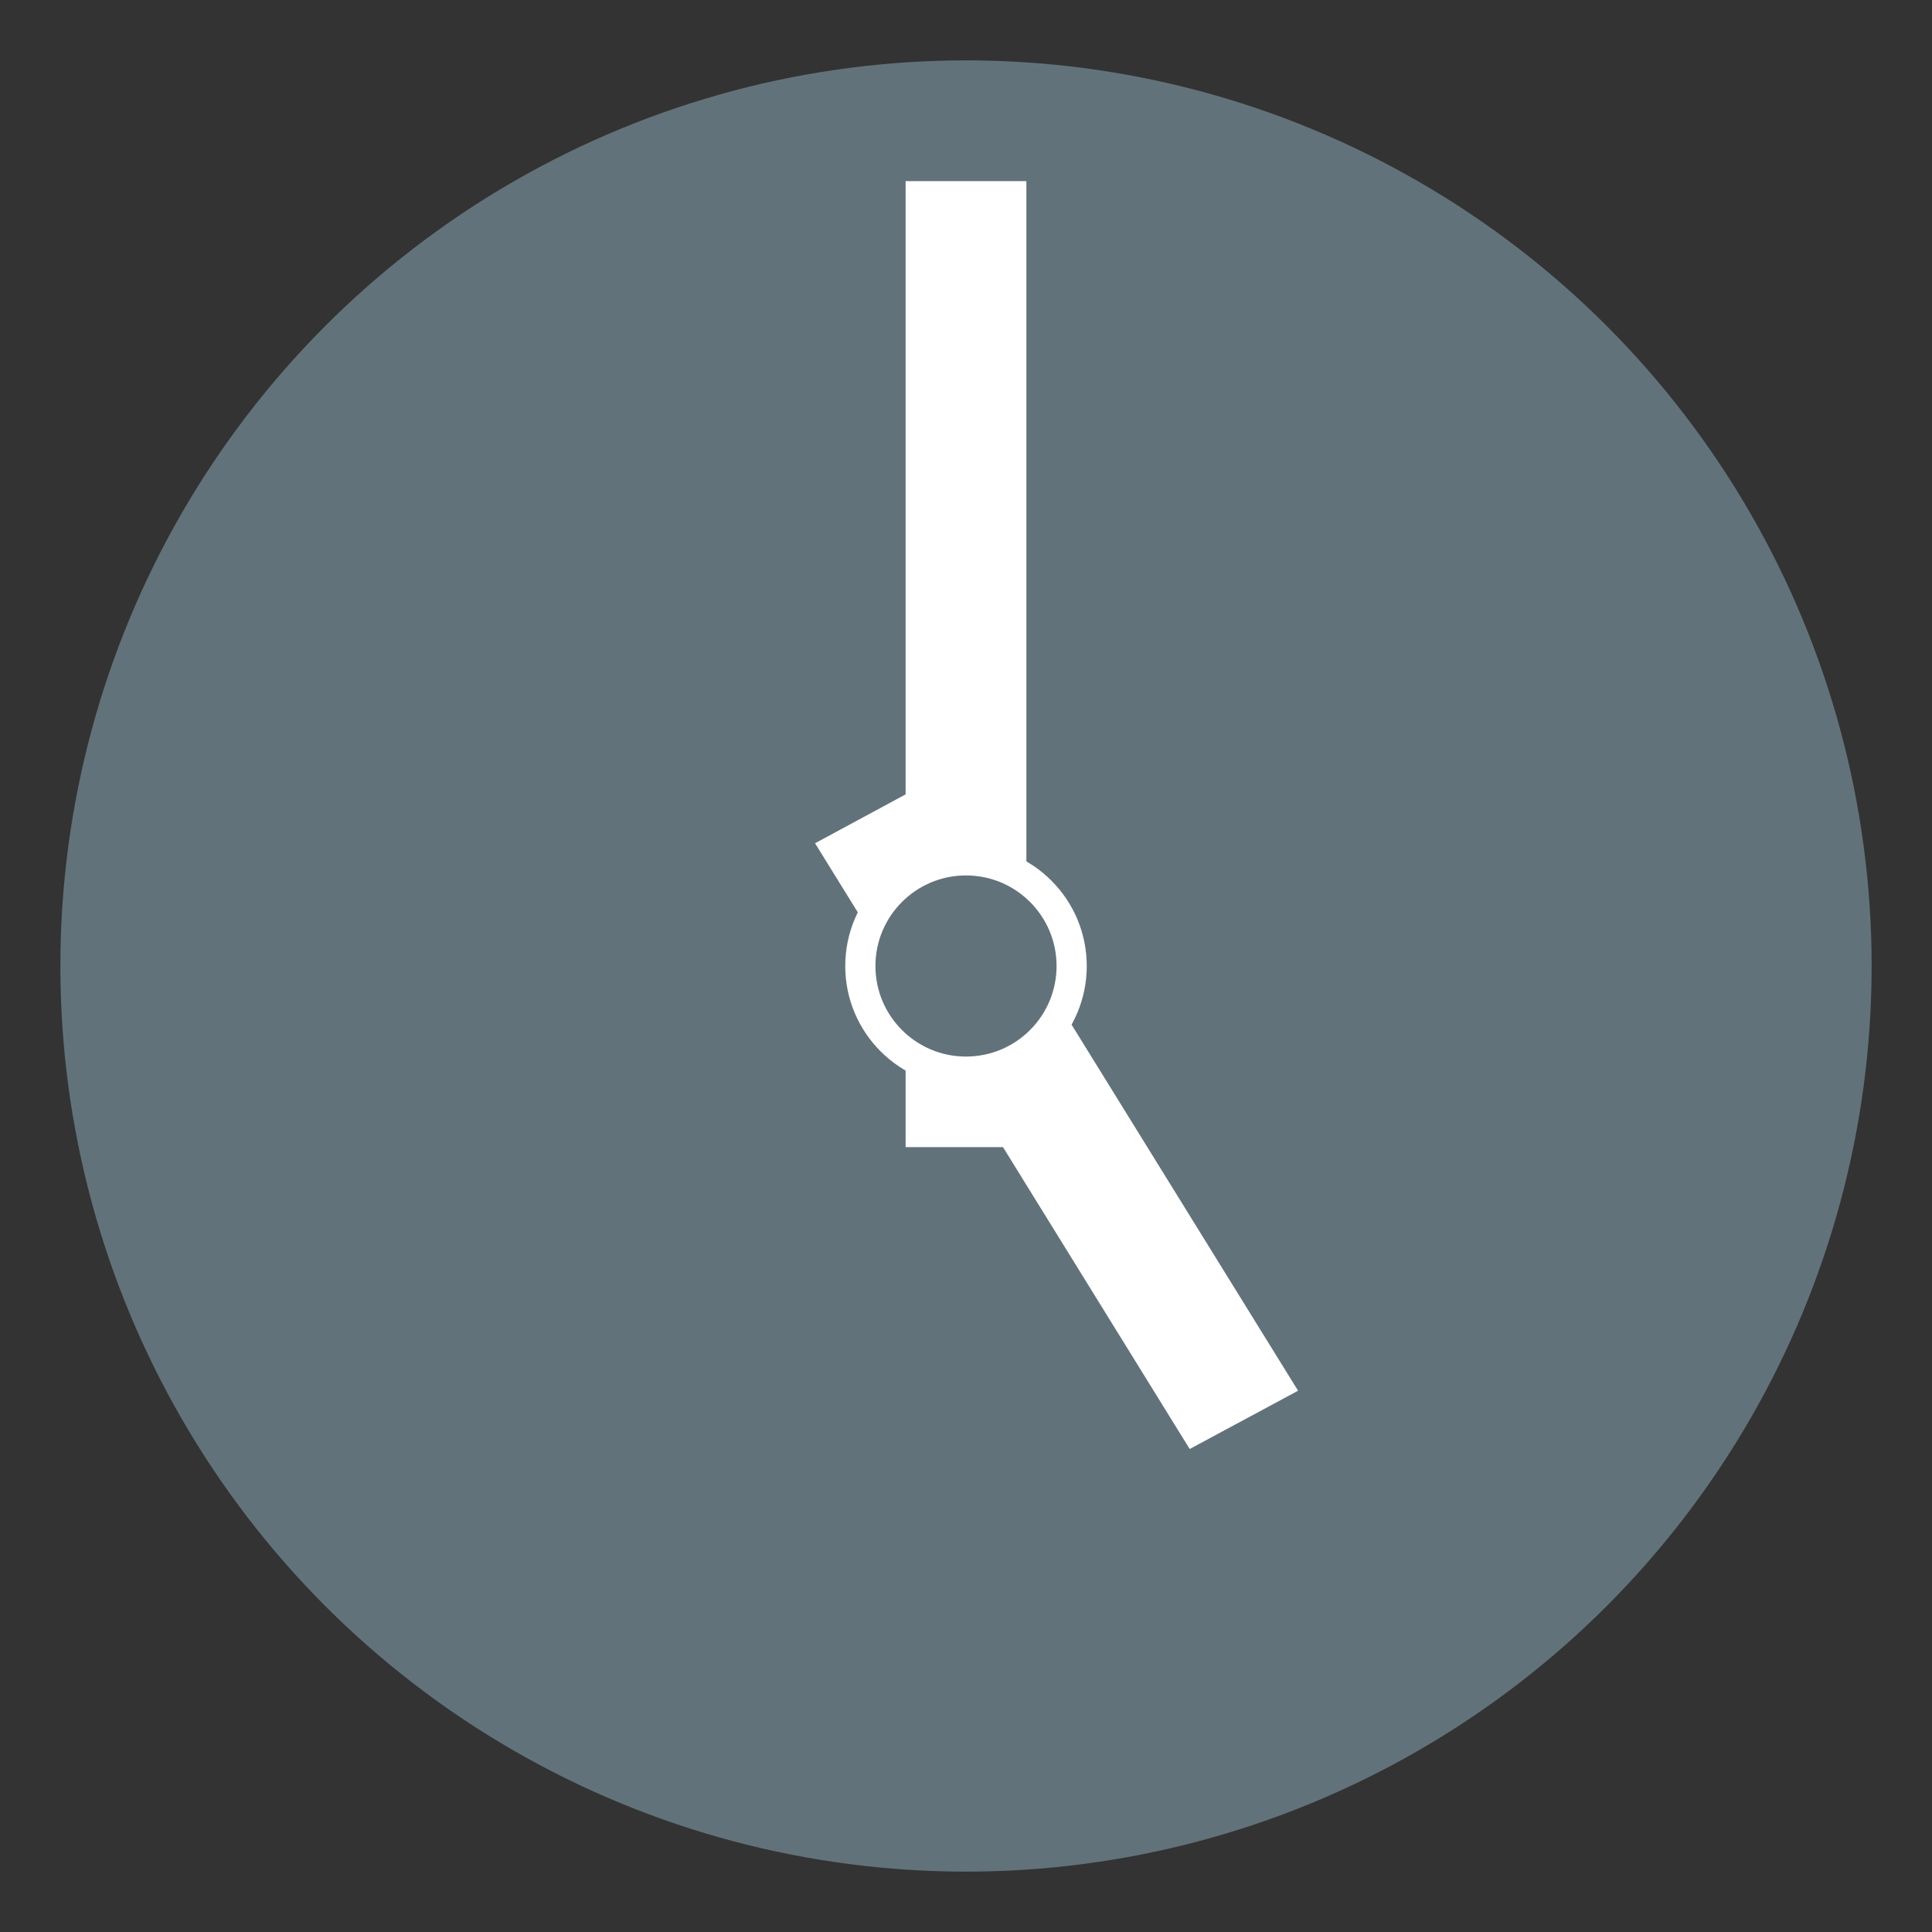
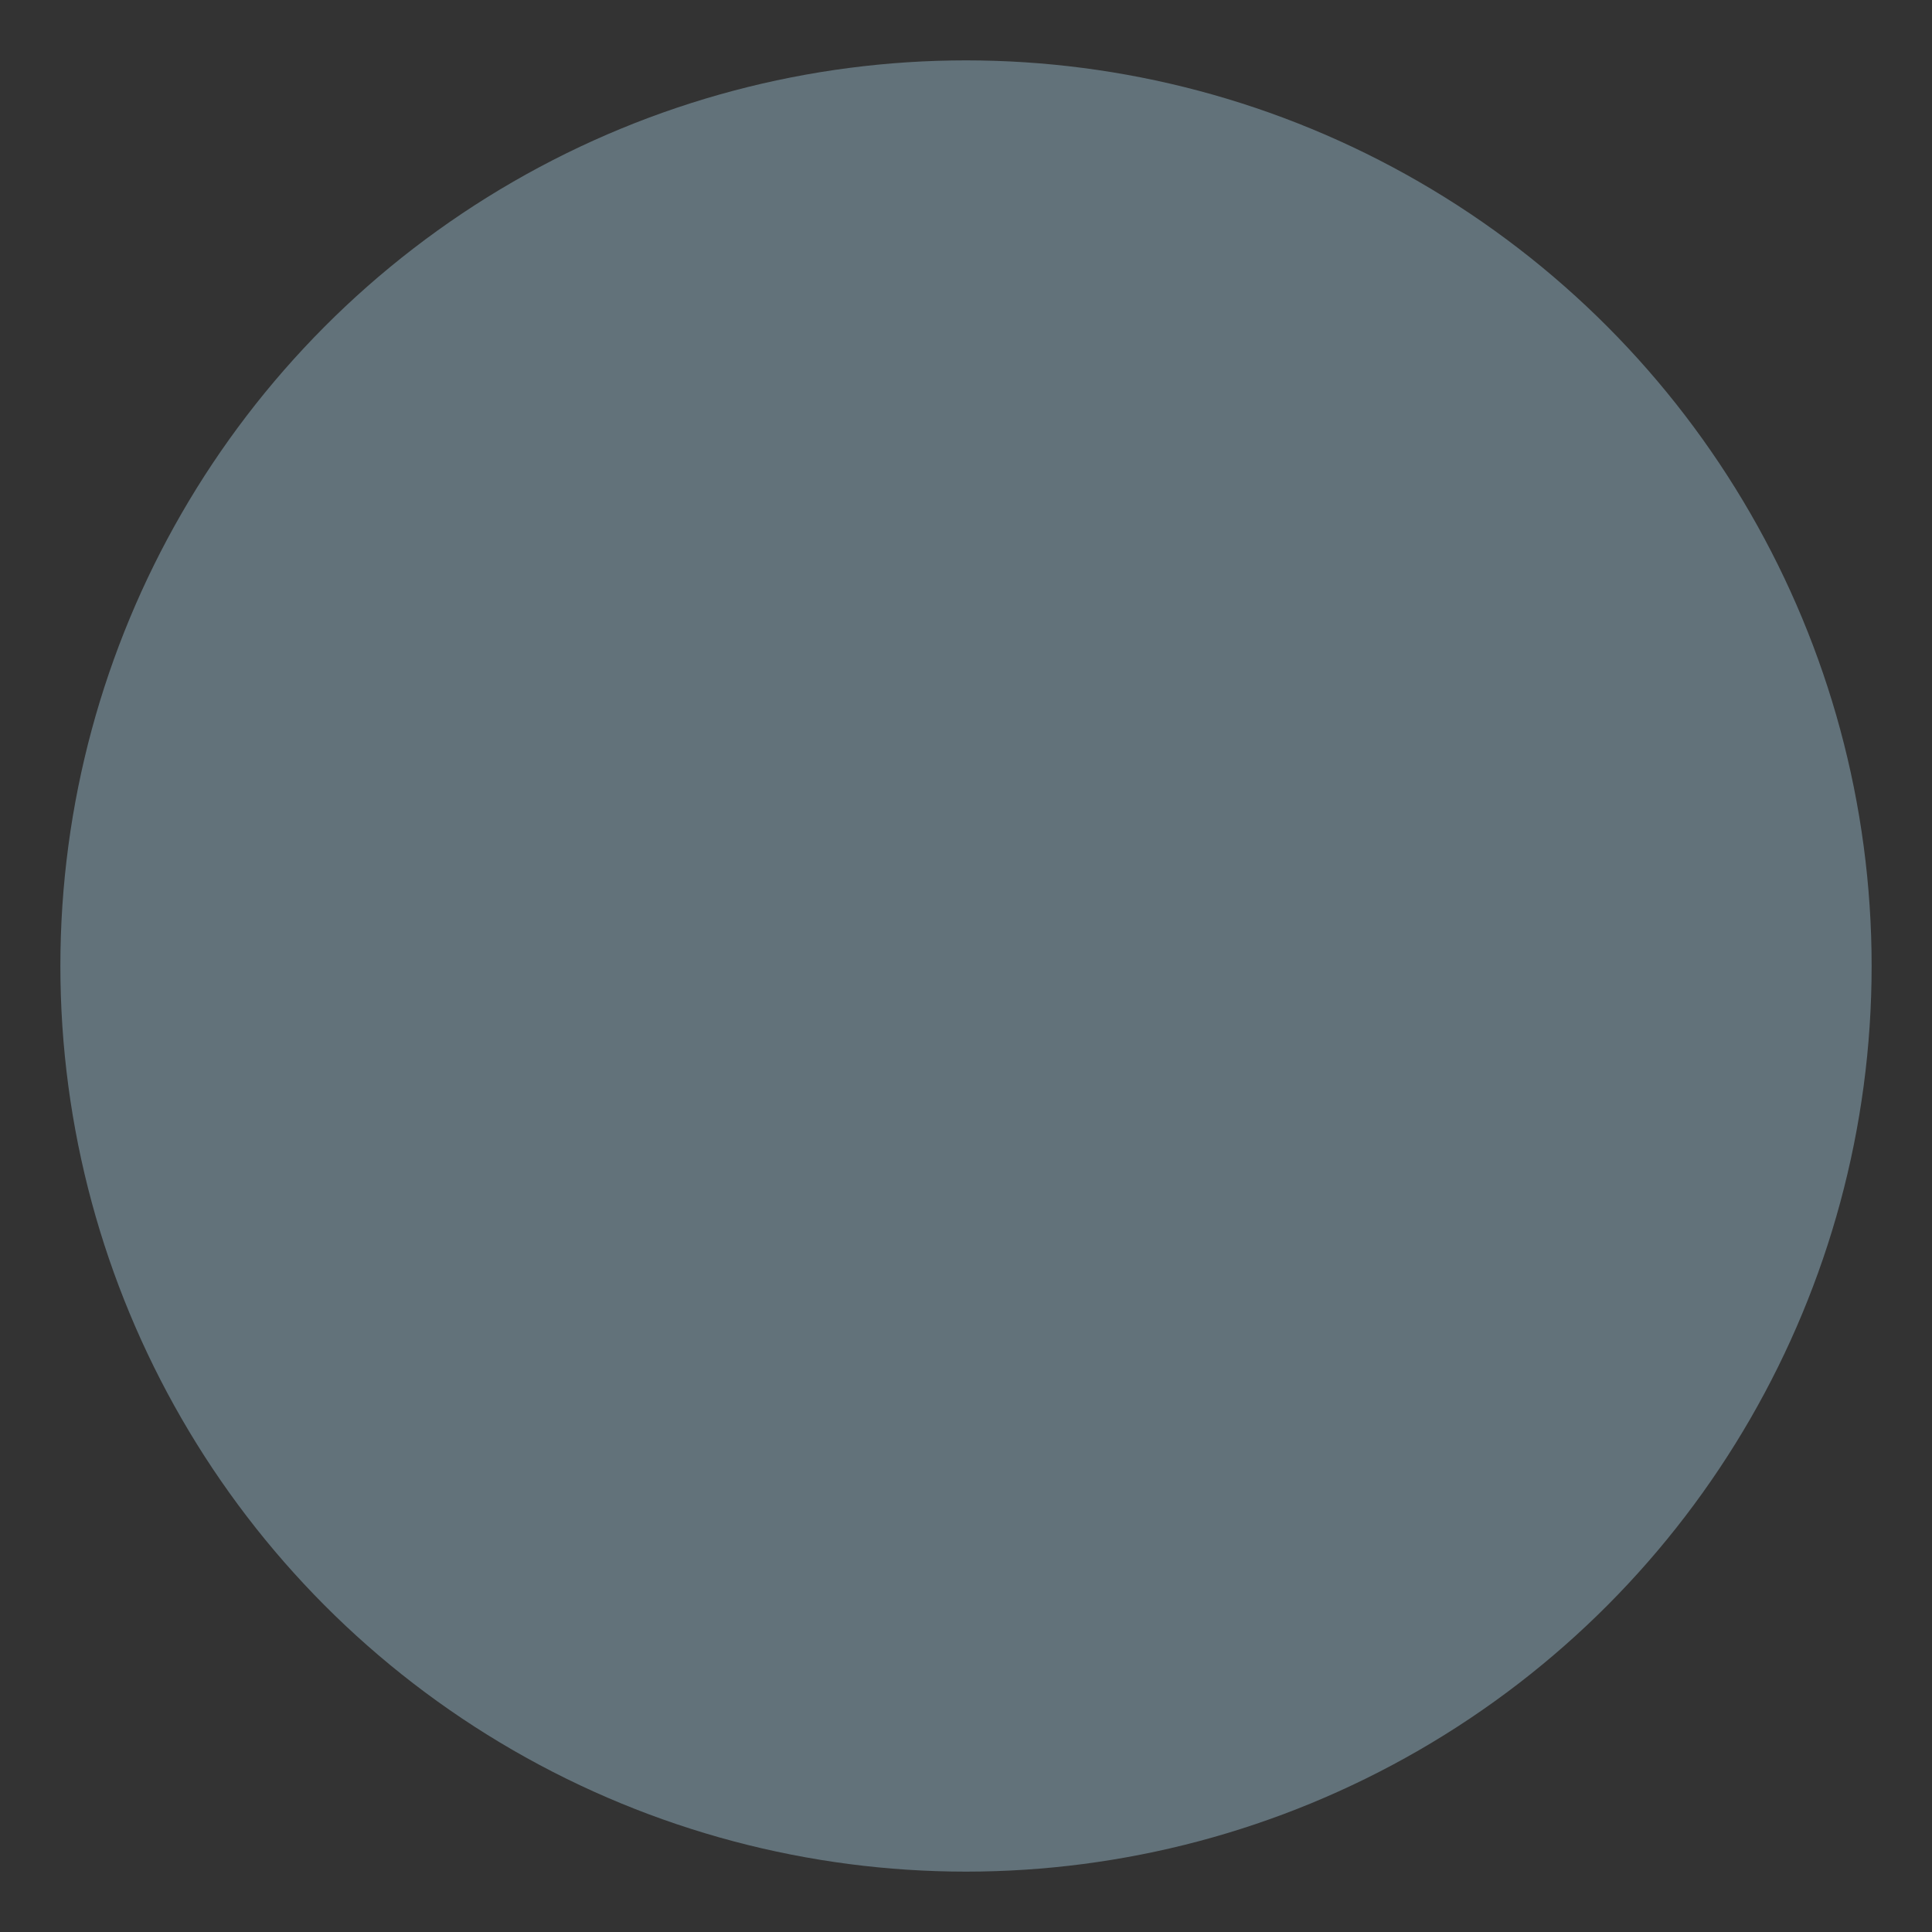
<svg xmlns="http://www.w3.org/2000/svg" viewBox="0 0 64 64" enable-background="new 0 0 64 64">
  <rect x="0" y="0" width="64" height="64" fill="#333333" stroke="none" />
  <circle fill="#62727a" cx="32" cy="32" r="30" />
  <g fill="#fff">
-     <path d="m30 6h4v32h-4z" />
-     <path d="M27 27.934 30.583 26 43 46.07 39.41 48z" />
-     <circle cx="32" cy="32" r="4" />
+     <path d="m30 6h4h-4z" />
  </g>
-   <circle fill="#62727a" cx="32" cy="32" r="3" />
</svg>